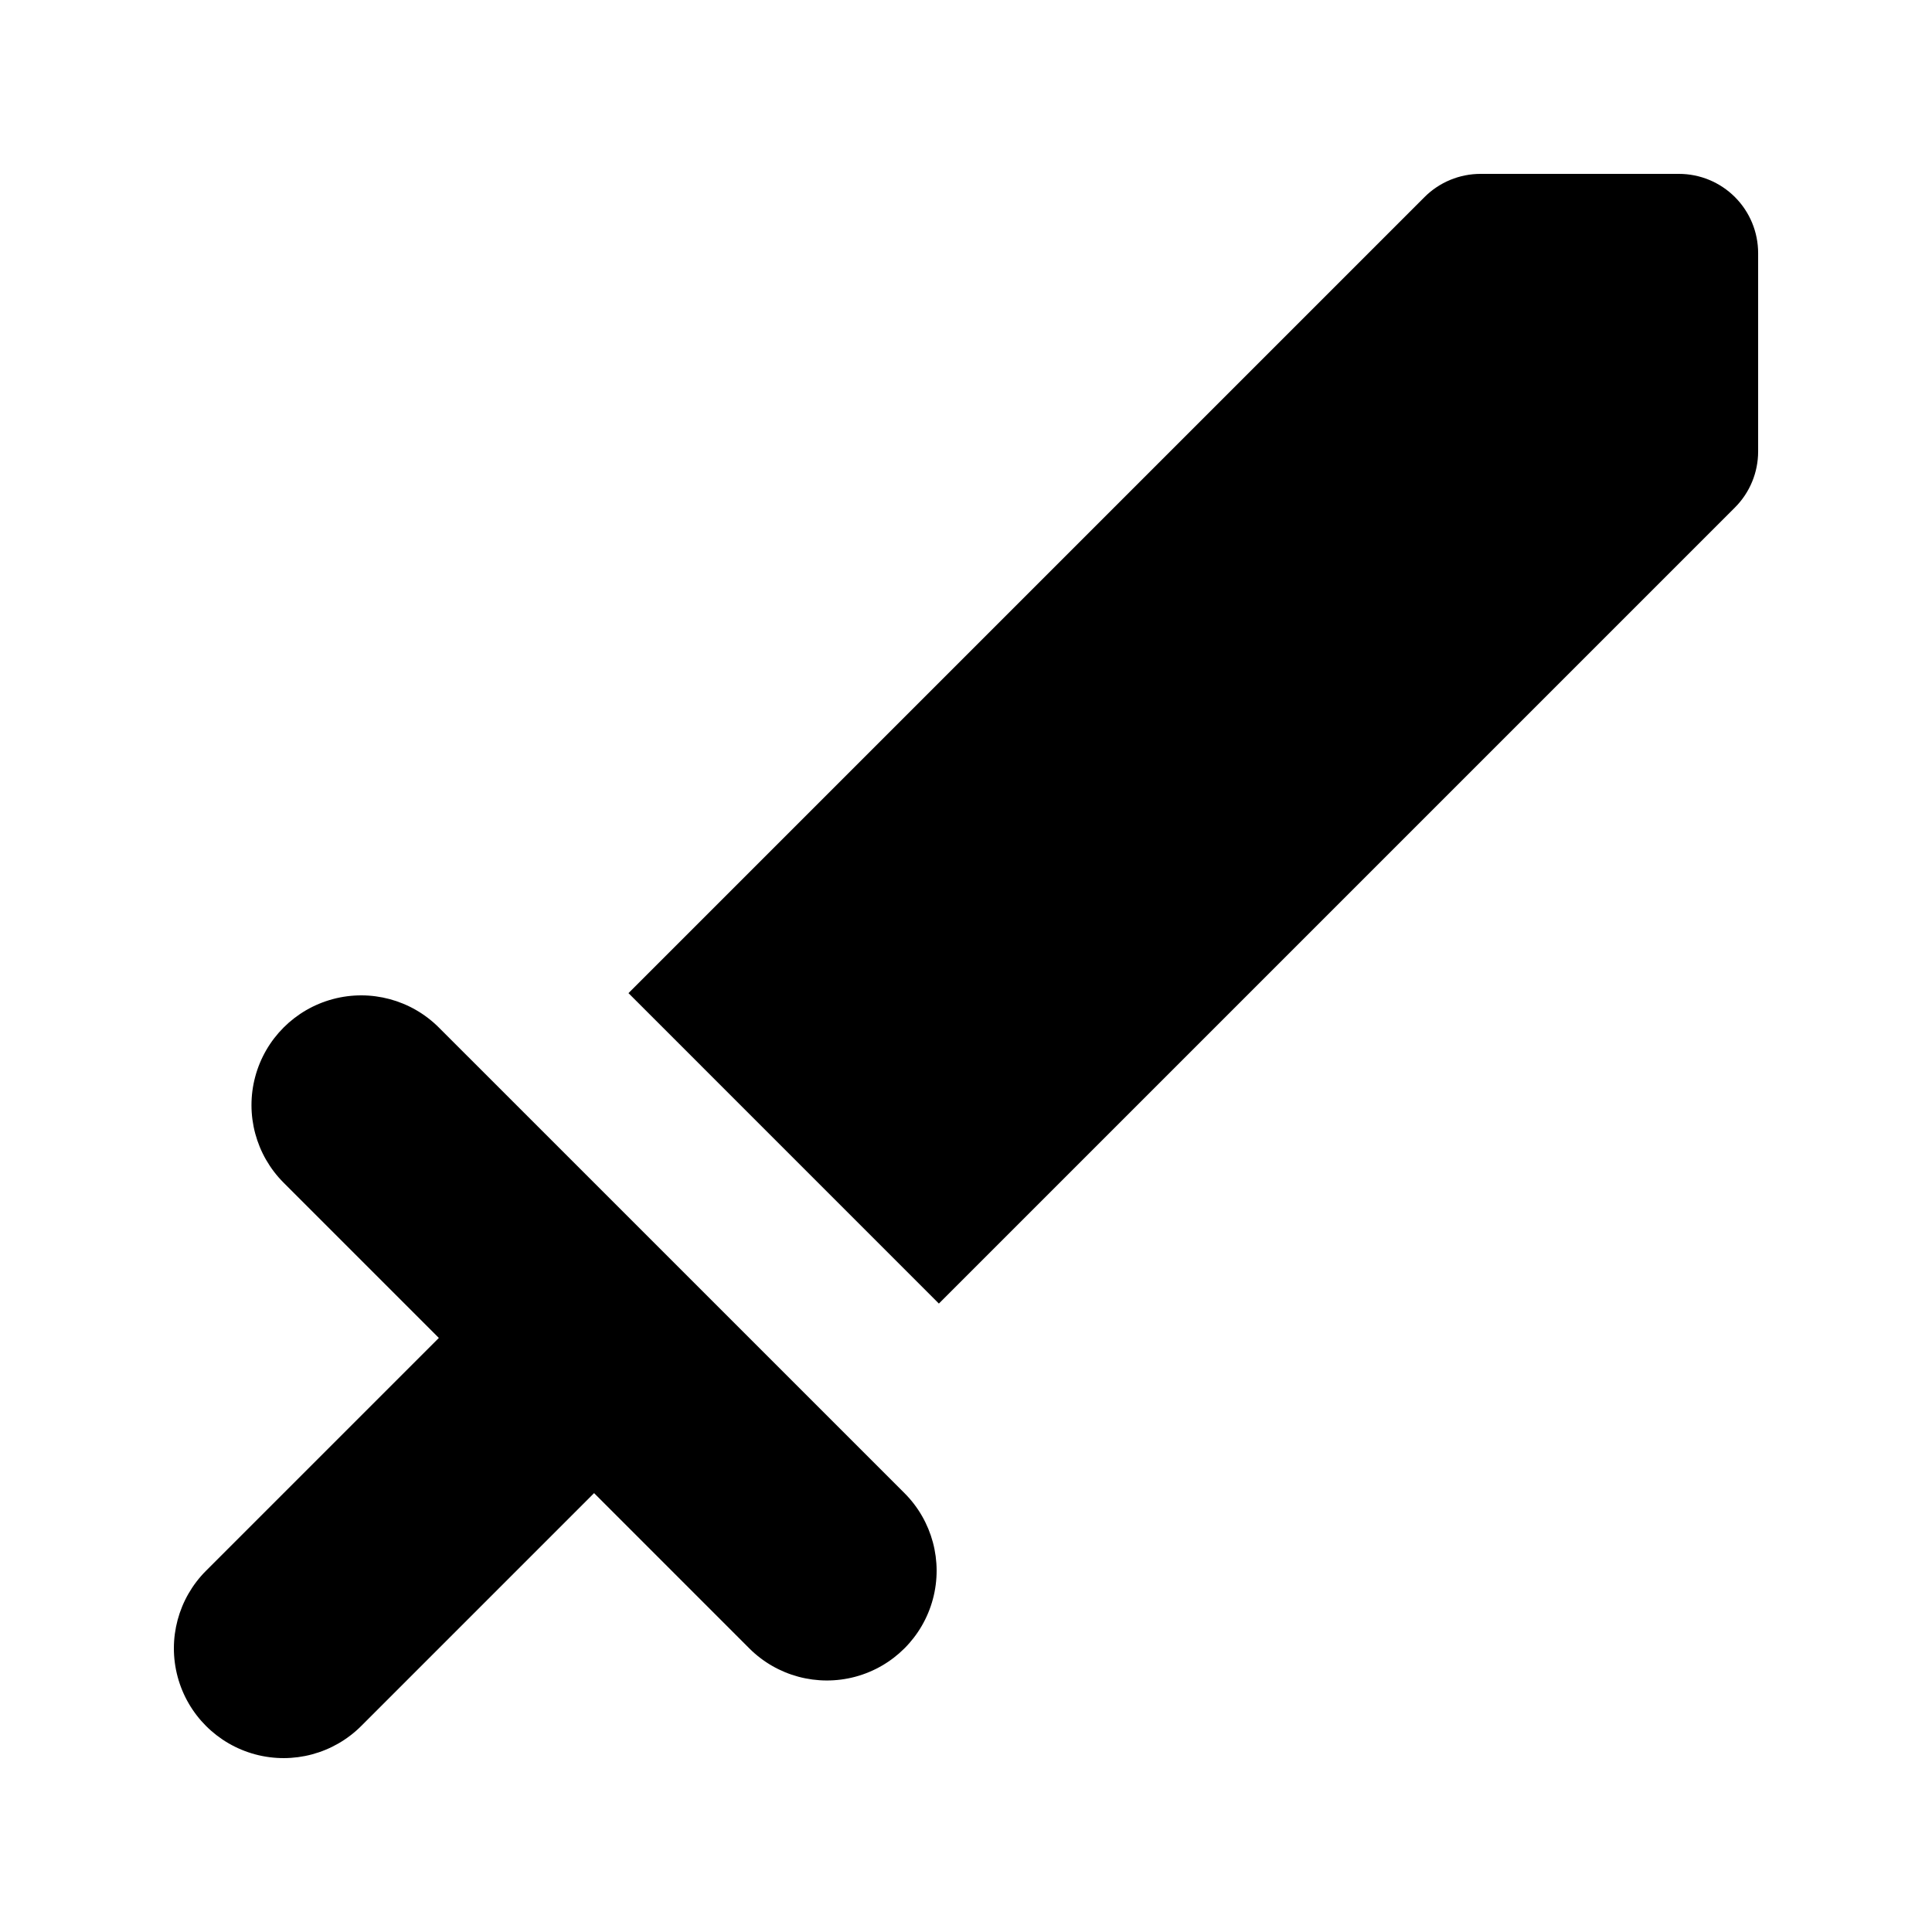
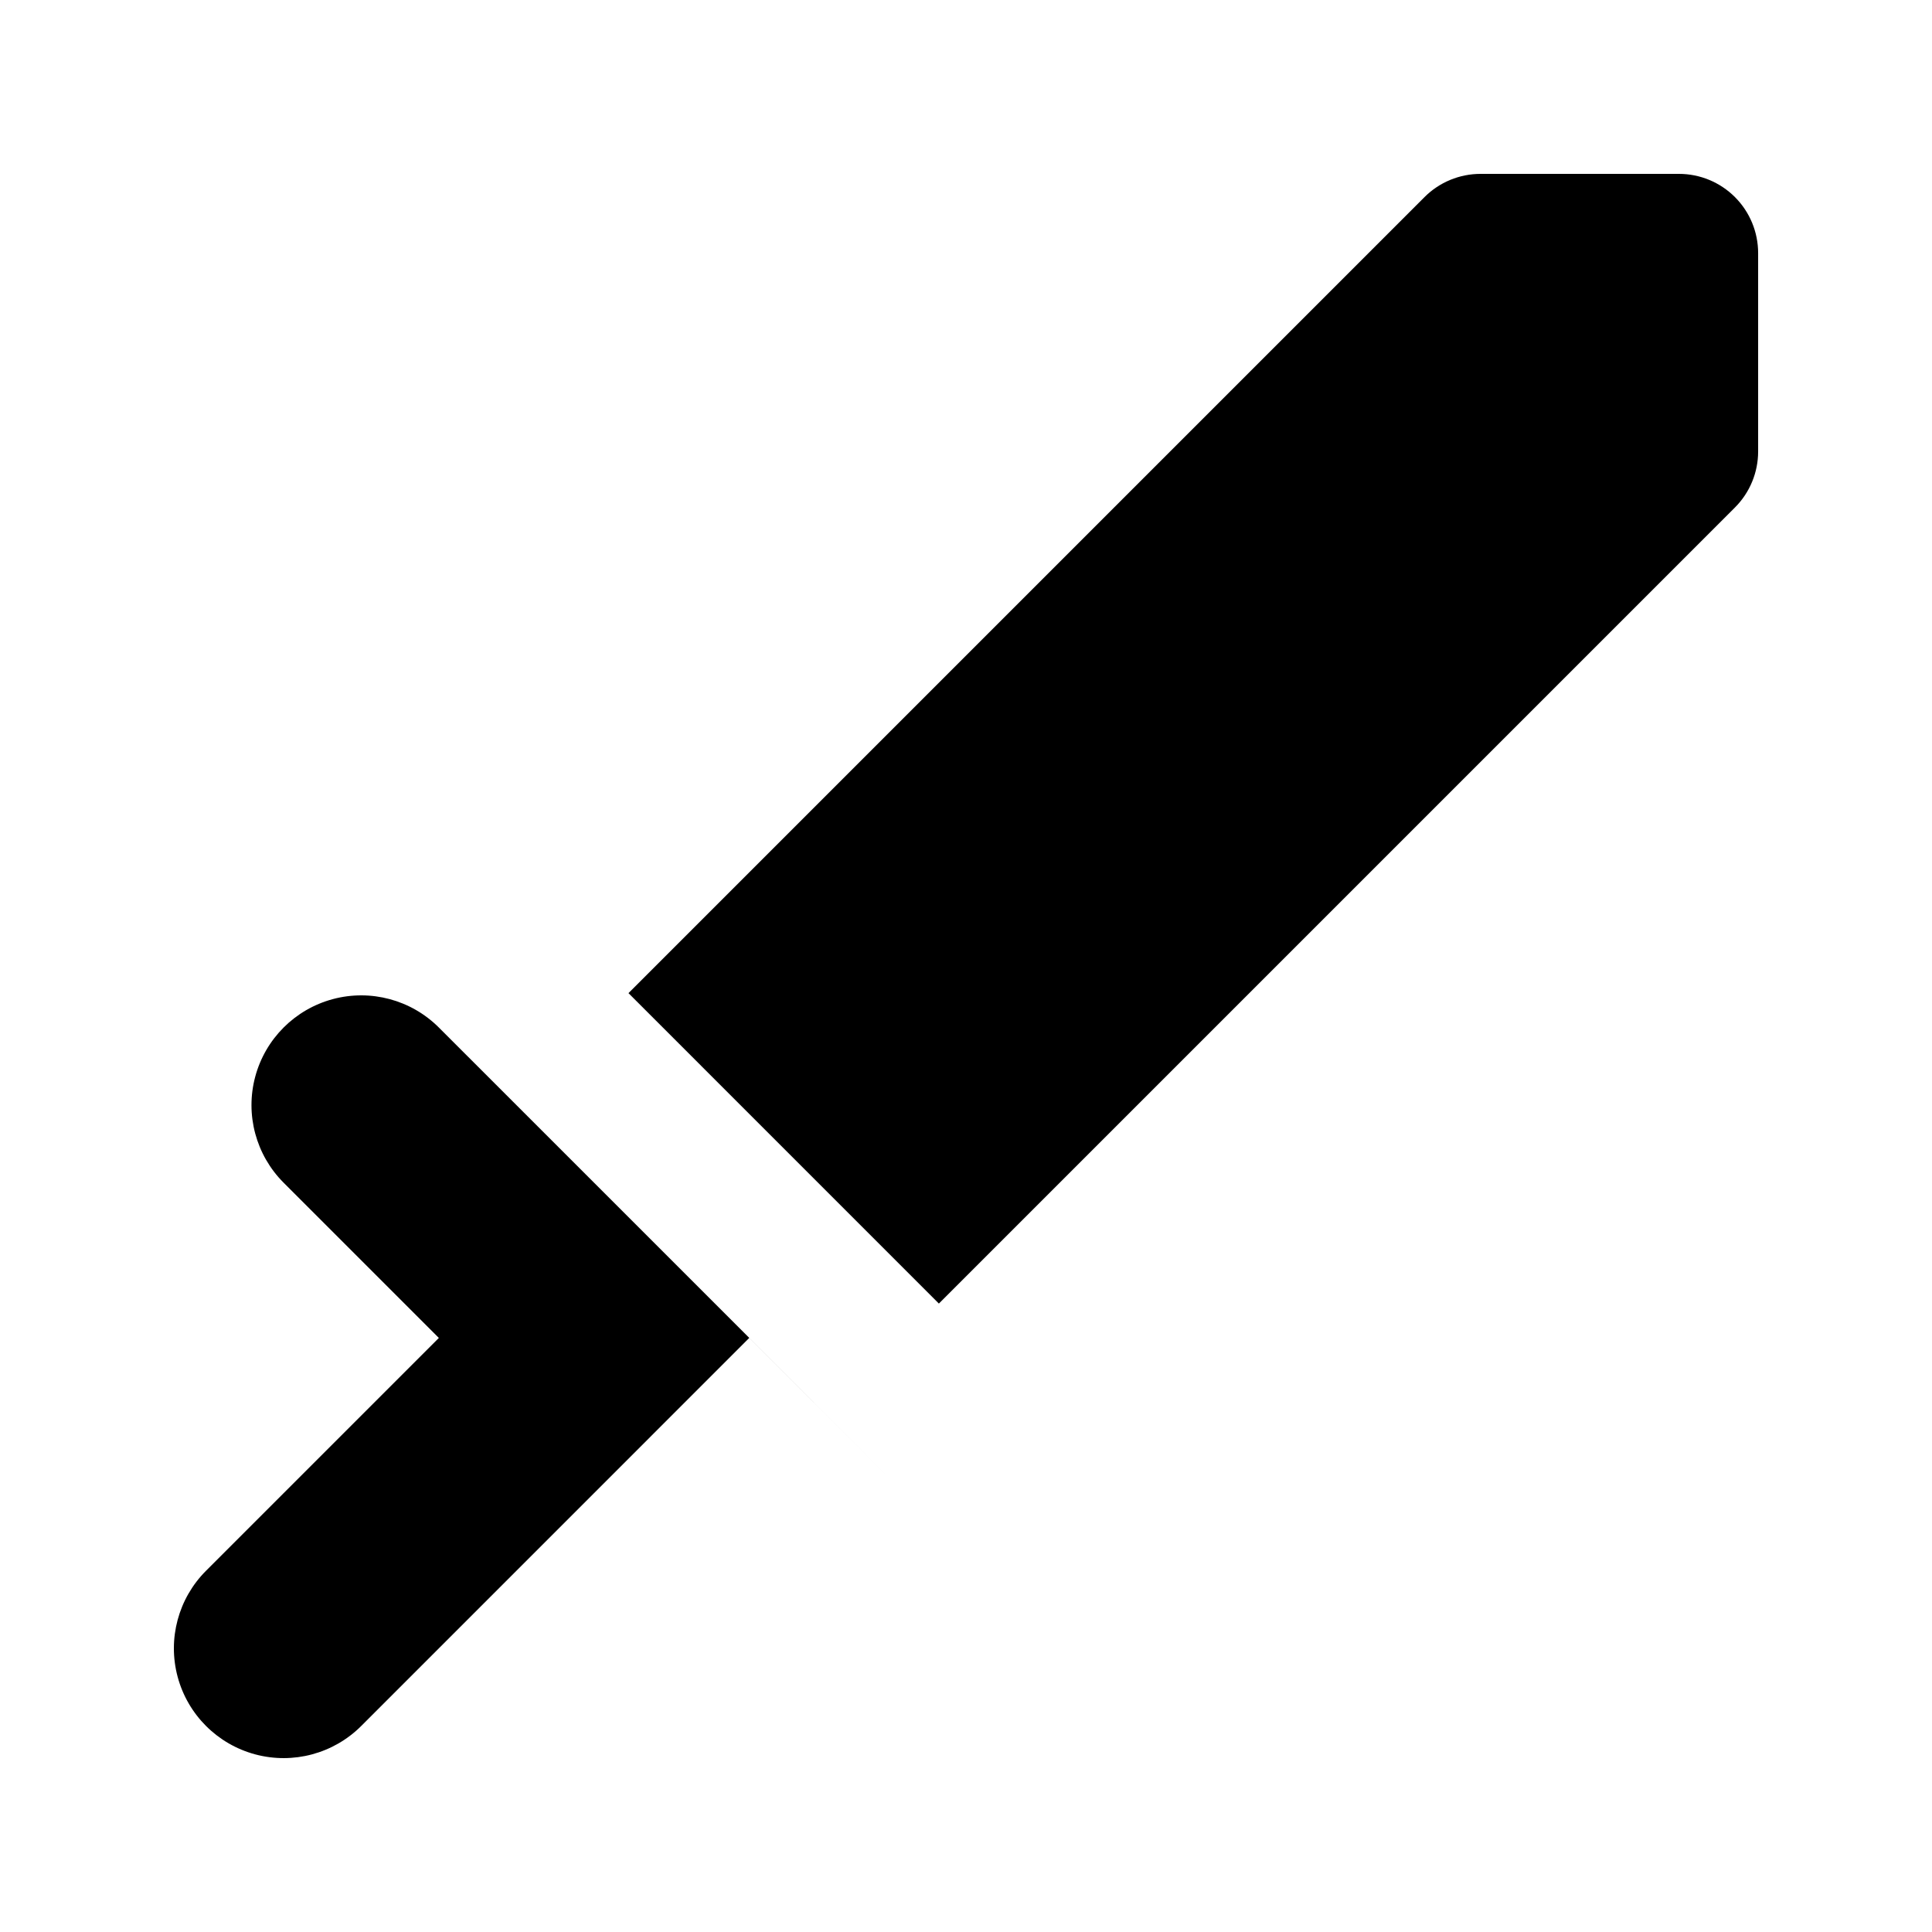
<svg xmlns="http://www.w3.org/2000/svg" fill="#000000" width="800px" height="800px" version="1.1" viewBox="144 144 512 512">
-   <path d="m239.73 601.4c-7.348 7.348-18.055 10.215-28.094 7.527-10.035-2.691-17.875-10.531-20.562-20.566-2.691-10.039 0.18-20.746 7.527-28.094l61.699-61.699-41.133-41.133c-7.348-7.348-10.219-18.059-7.531-28.094 2.691-10.039 10.531-17.875 20.566-20.566 10.039-2.688 20.746 0.18 28.094 7.527l123.4 123.39c7.348 7.348 10.219 18.059 7.527 28.094-2.688 10.039-10.527 17.879-20.562 20.57-10.039 2.688-20.75-0.18-28.098-7.527l-41.129-41.137zm349.2-411.32h-52.574c-5.57 0-10.906 2.211-14.844 6.148l-210.96 210.96 82.262 82.27 210.97-210.97v-0.004c3.934-3.938 6.141-9.273 6.141-14.836v-52.578c0-5.566-2.211-10.906-6.148-14.844s-9.273-6.148-14.844-6.148z" />
+   <path d="m239.73 601.4c-7.348 7.348-18.055 10.215-28.094 7.527-10.035-2.691-17.875-10.531-20.562-20.566-2.691-10.039 0.18-20.746 7.527-28.094l61.699-61.699-41.133-41.133c-7.348-7.348-10.219-18.059-7.531-28.094 2.691-10.039 10.531-17.875 20.566-20.566 10.039-2.688 20.746 0.18 28.094 7.527l123.4 123.39l-41.129-41.137zm349.2-411.32h-52.574c-5.57 0-10.906 2.211-14.844 6.148l-210.96 210.96 82.262 82.27 210.97-210.97v-0.004c3.934-3.938 6.141-9.273 6.141-14.836v-52.578c0-5.566-2.211-10.906-6.148-14.844s-9.273-6.148-14.844-6.148z" />
</svg>